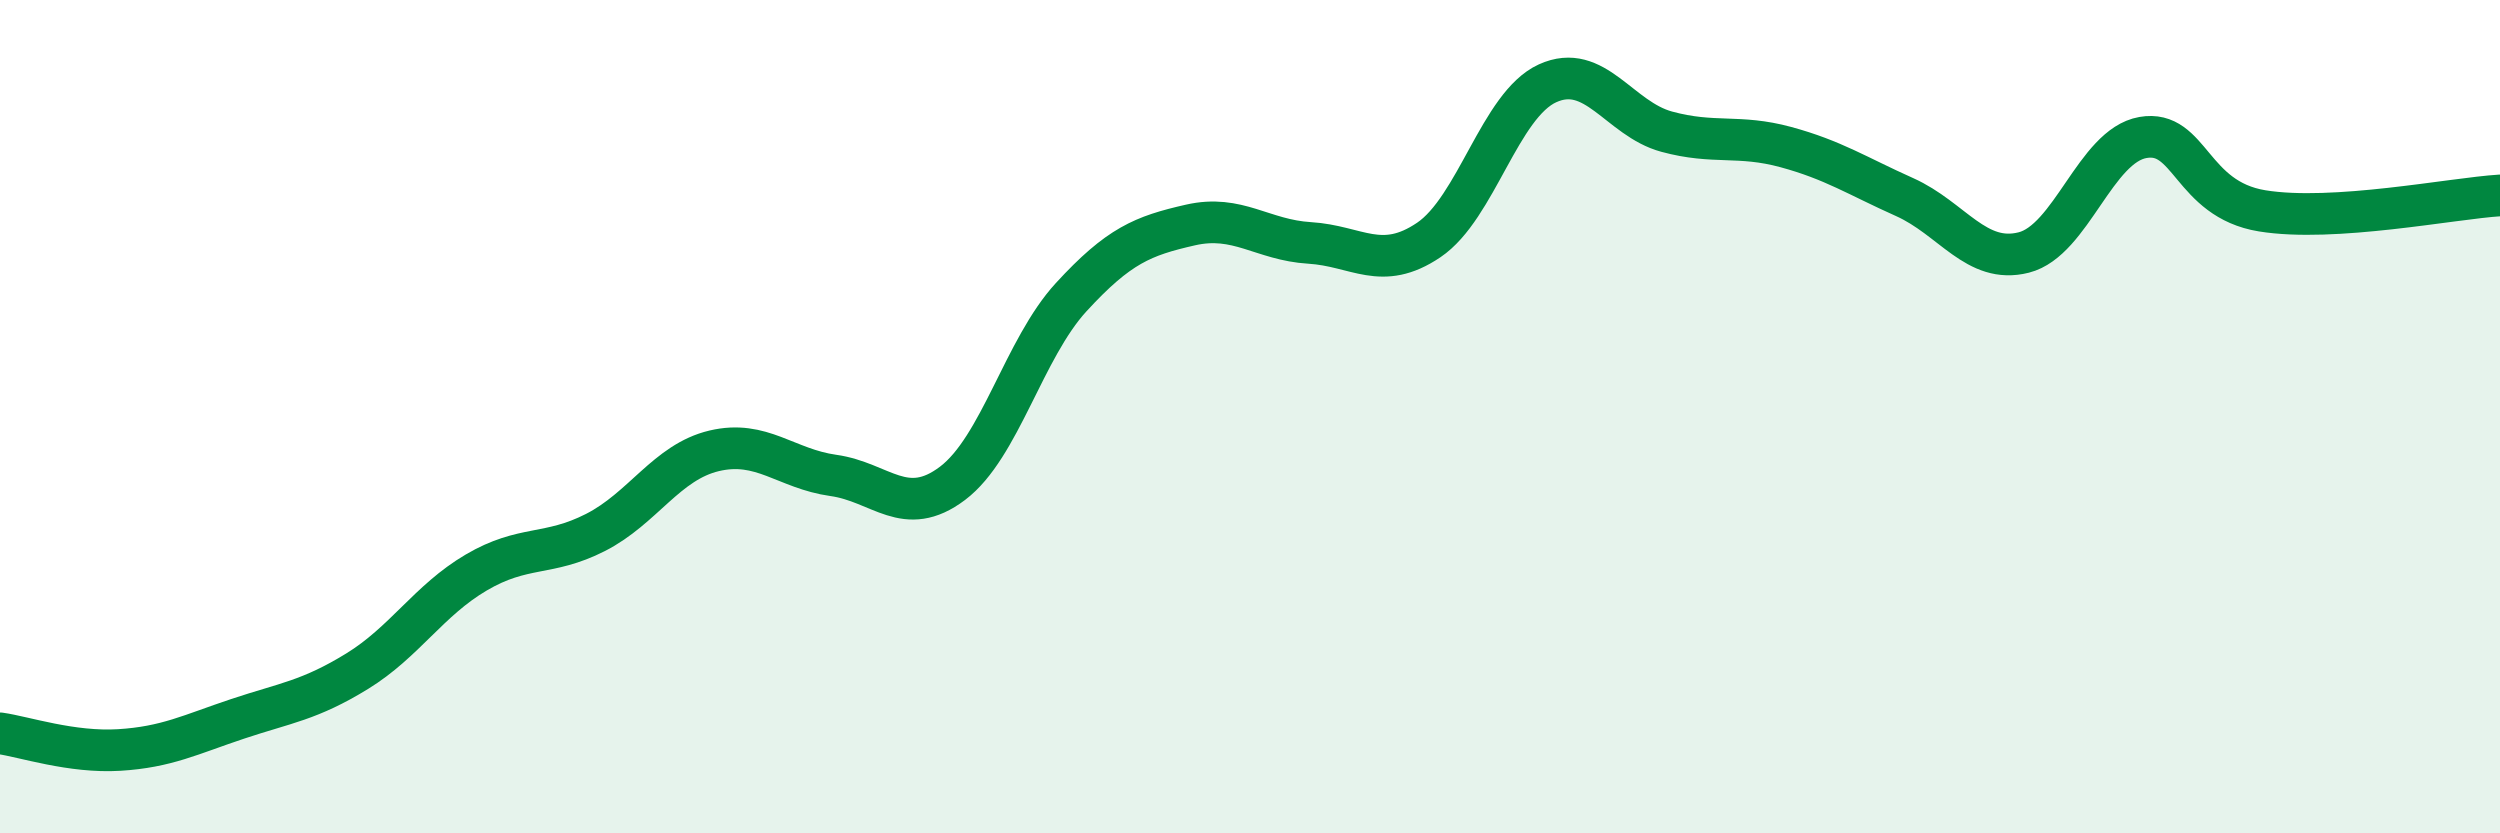
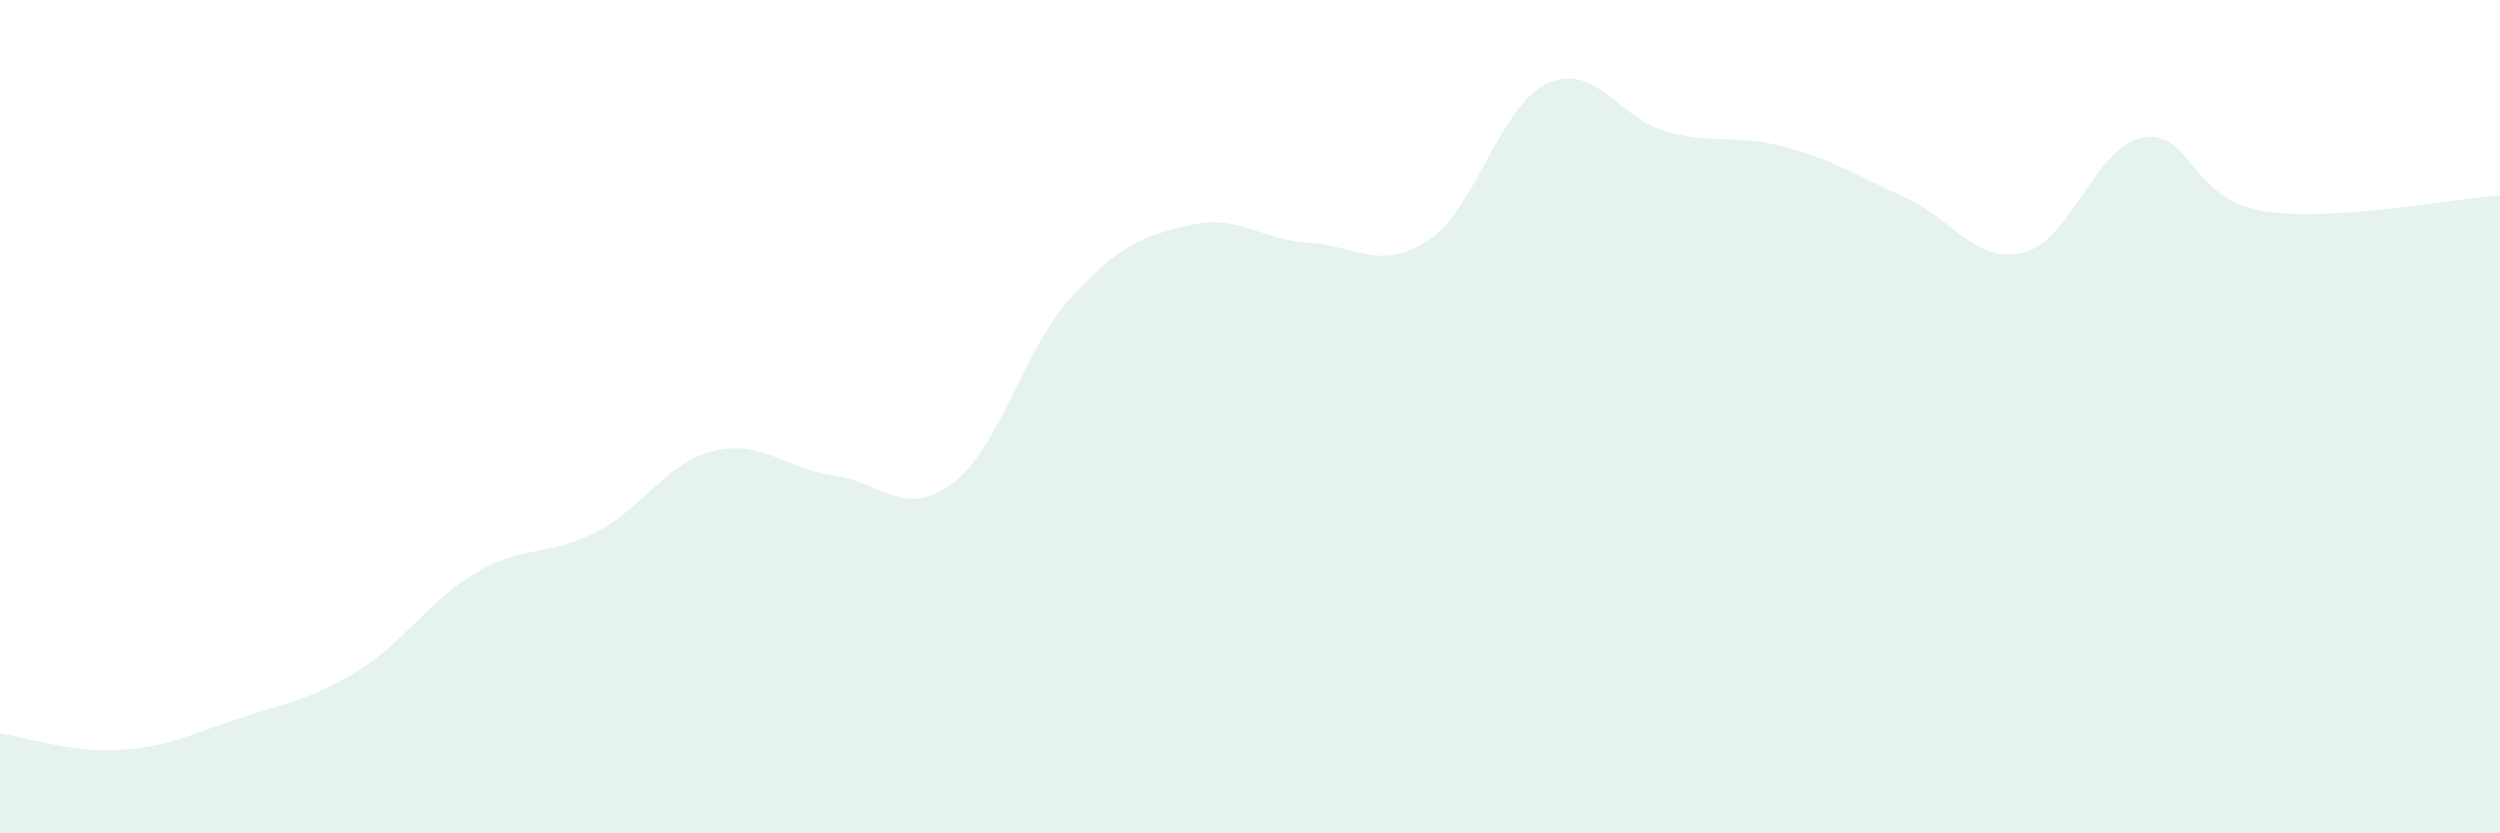
<svg xmlns="http://www.w3.org/2000/svg" width="60" height="20" viewBox="0 0 60 20">
  <path d="M 0,17.6 C 0.57,17.68 1.72,18.07 2.86,18 C 4,17.93 4.57,17.63 5.71,17.25 C 6.85,16.87 7.43,16.81 8.57,16.11 C 9.71,15.41 10.29,14.41 11.43,13.74 C 12.57,13.07 13.15,13.36 14.29,12.78 C 15.43,12.2 16,11.09 17.14,10.82 C 18.28,10.55 18.86,11.25 20,11.41 C 21.14,11.57 21.72,12.46 22.86,11.6 C 24,10.74 24.57,8.37 25.71,7.13 C 26.85,5.89 27.43,5.66 28.57,5.4 C 29.71,5.14 30.29,5.76 31.43,5.83 C 32.57,5.9 33.15,6.53 34.29,5.76 C 35.43,4.99 36,2.52 37.14,2 C 38.28,1.48 38.86,2.85 40,3.16 C 41.14,3.47 41.72,3.22 42.86,3.53 C 44,3.84 44.57,4.22 45.71,4.73 C 46.85,5.24 47.43,6.35 48.57,6.06 C 49.71,5.77 50.29,3.5 51.43,3.3 C 52.57,3.1 52.58,4.78 54.29,5.06 C 56,5.34 58.86,4.76 60,4.69L60 20L0 20Z" fill="#008740" opacity="0.1" stroke-linecap="round" stroke-linejoin="round" />
-   <path d="M 0,17.6 C 0.57,17.68 1.72,18.07 2.86,18 C 4,17.93 4.57,17.63 5.71,17.25 C 6.85,16.87 7.43,16.81 8.57,16.11 C 9.71,15.41 10.29,14.41 11.43,13.74 C 12.57,13.07 13.15,13.36 14.29,12.78 C 15.43,12.2 16,11.09 17.14,10.82 C 18.28,10.55 18.86,11.25 20,11.41 C 21.14,11.57 21.72,12.46 22.86,11.6 C 24,10.74 24.57,8.37 25.71,7.13 C 26.85,5.89 27.43,5.66 28.57,5.4 C 29.71,5.14 30.29,5.76 31.43,5.83 C 32.57,5.9 33.15,6.53 34.29,5.76 C 35.43,4.99 36,2.52 37.14,2 C 38.28,1.48 38.86,2.85 40,3.16 C 41.14,3.47 41.72,3.22 42.86,3.53 C 44,3.84 44.57,4.22 45.71,4.73 C 46.85,5.24 47.43,6.35 48.57,6.06 C 49.71,5.77 50.29,3.5 51.43,3.3 C 52.57,3.1 52.58,4.78 54.29,5.06 C 56,5.34 58.86,4.76 60,4.69" stroke="#008740" stroke-width="1" fill="none" stroke-linecap="round" stroke-linejoin="round" />
</svg>